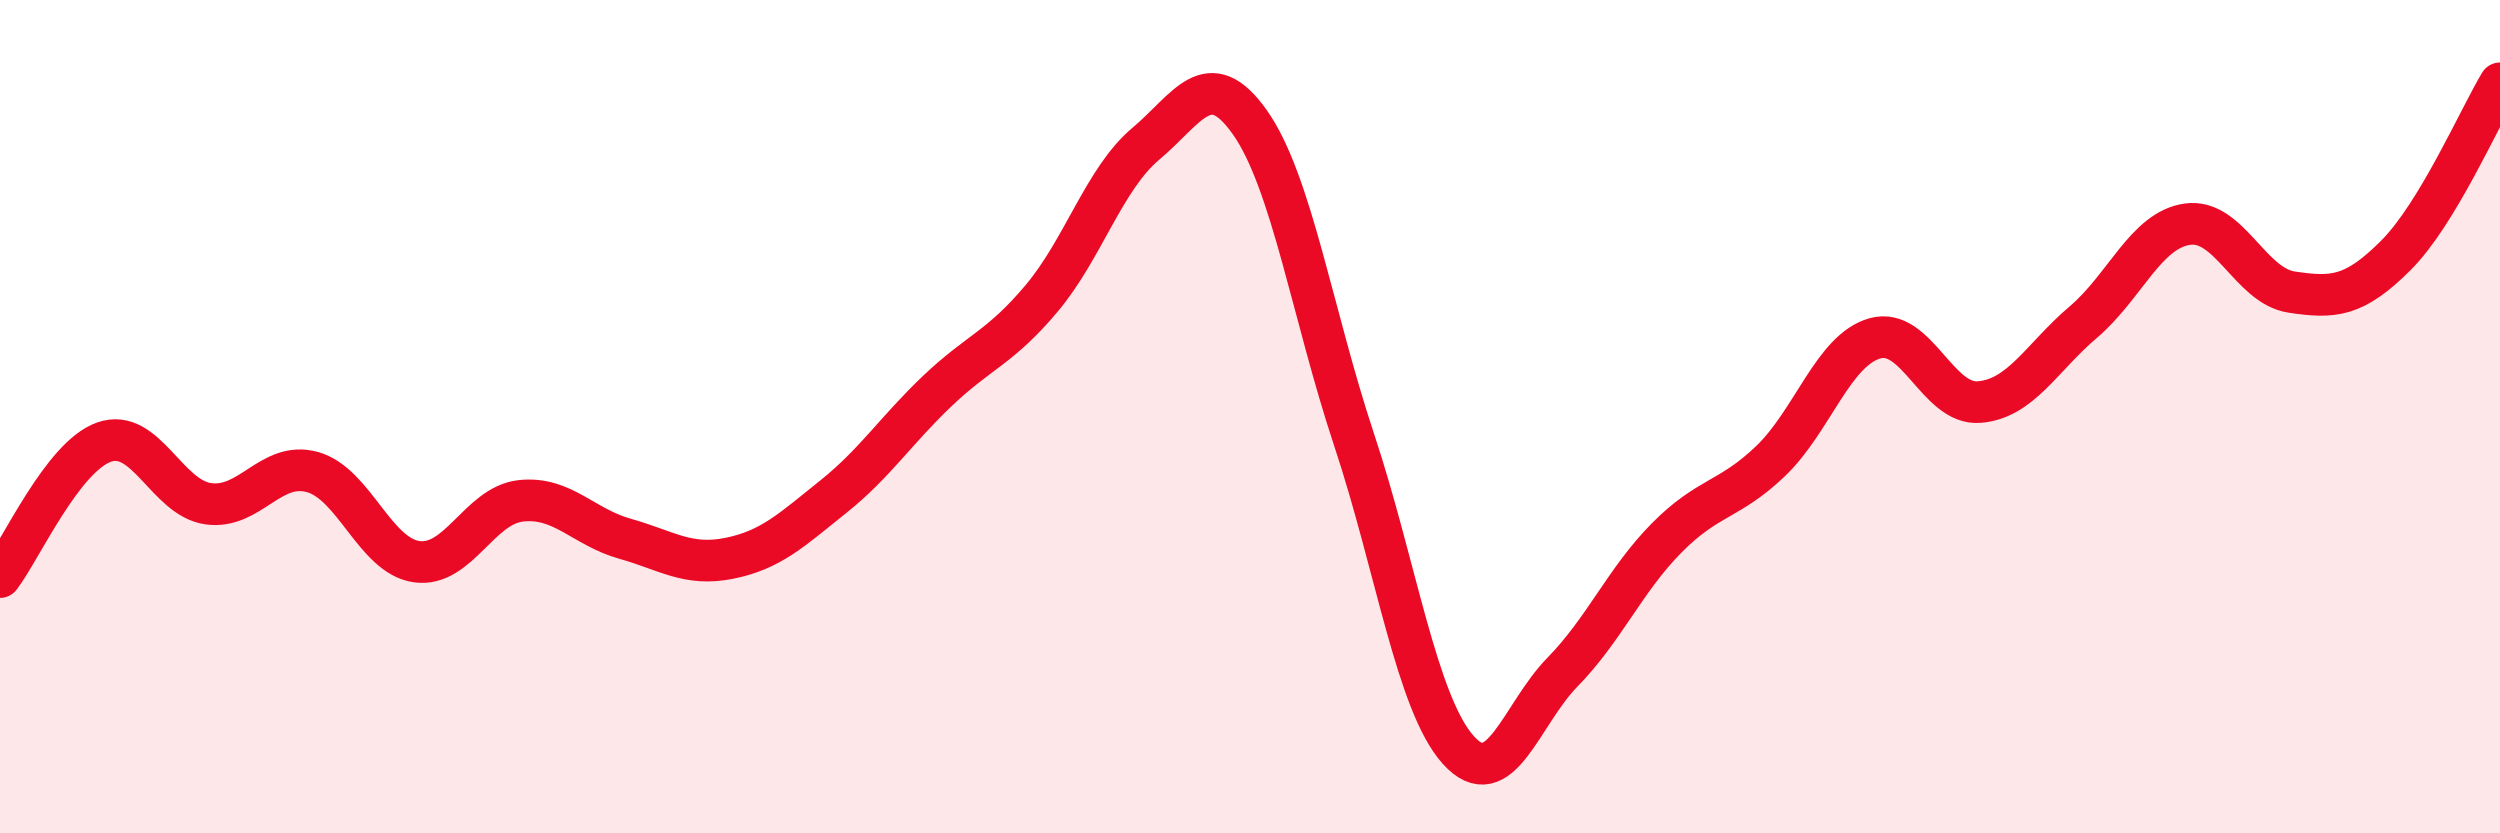
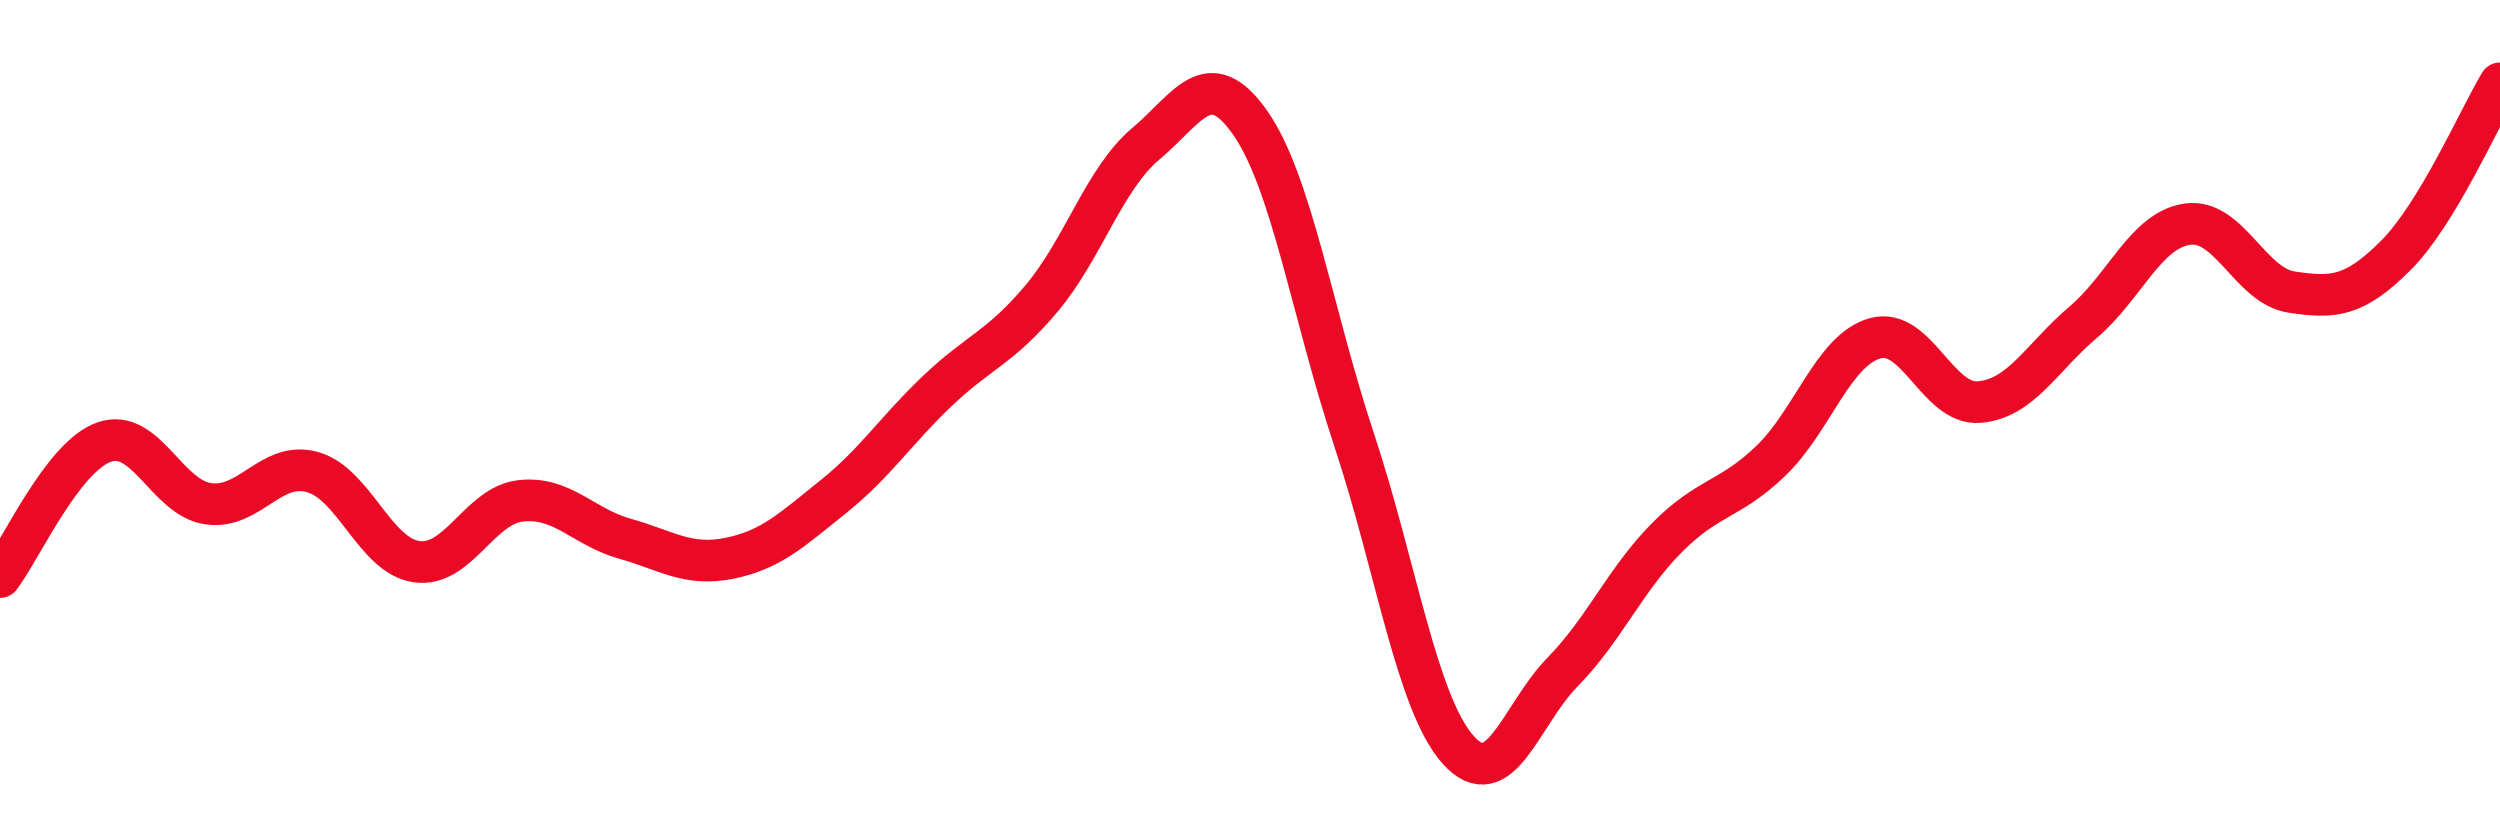
<svg xmlns="http://www.w3.org/2000/svg" width="60" height="20" viewBox="0 0 60 20">
-   <path d="M 0,13.85 C 0.5,13.2 1.5,10.96 2.5,10.61 C 3.5,10.26 4,11.95 5,12.09 C 6,12.23 6.5,11.05 7.5,11.33 C 8.5,11.61 9,13.34 10,13.48 C 11,13.62 11.5,12.13 12.5,12.02 C 13.5,11.91 14,12.65 15,12.93 C 16,13.21 16.5,13.6 17.5,13.4 C 18.5,13.2 19,12.72 20,11.92 C 21,11.12 21.5,10.33 22.5,9.38 C 23.5,8.43 24,8.35 25,7.16 C 26,5.97 26.5,4.29 27.5,3.45 C 28.5,2.61 29,1.52 30,2.94 C 31,4.36 31.5,7.55 32.5,10.56 C 33.5,13.57 34,16.89 35,18 C 36,19.11 36.5,17.15 37.5,16.13 C 38.5,15.11 39,13.92 40,12.91 C 41,11.9 41.5,12.02 42.5,11.06 C 43.5,10.1 44,8.4 45,8.12 C 46,7.84 46.5,9.73 47.5,9.65 C 48.5,9.57 49,8.58 50,7.73 C 51,6.88 51.5,5.52 52.5,5.38 C 53.5,5.24 54,6.86 55,7.01 C 56,7.16 56.5,7.13 57.5,6.13 C 58.5,5.13 59.5,2.83 60,2L60 20L0 20Z" fill="#EB0A25" opacity="0.1" stroke-linecap="round" stroke-linejoin="round" />
  <path d="M 0,13.85 C 0.5,13.2 1.5,10.96 2.5,10.61 C 3.5,10.26 4,11.95 5,12.09 C 6,12.23 6.5,11.05 7.5,11.33 C 8.5,11.61 9,13.34 10,13.48 C 11,13.62 11.5,12.13 12.5,12.02 C 13.5,11.91 14,12.65 15,12.93 C 16,13.21 16.5,13.6 17.5,13.4 C 18.5,13.2 19,12.72 20,11.92 C 21,11.12 21.5,10.33 22.5,9.38 C 23.5,8.43 24,8.35 25,7.16 C 26,5.97 26.5,4.29 27.5,3.45 C 28.5,2.61 29,1.52 30,2.94 C 31,4.36 31.5,7.55 32.5,10.56 C 33.5,13.57 34,16.89 35,18 C 36,19.11 36.5,17.15 37.5,16.13 C 38.5,15.11 39,13.92 40,12.91 C 41,11.9 41.5,12.02 42.5,11.06 C 43.5,10.1 44,8.4 45,8.12 C 46,7.84 46.5,9.73 47.5,9.65 C 48.5,9.57 49,8.58 50,7.73 C 51,6.88 51.5,5.52 52.5,5.38 C 53.5,5.24 54,6.86 55,7.01 C 56,7.16 56.5,7.13 57.5,6.13 C 58.5,5.13 59.5,2.83 60,2" stroke="#EB0A25" stroke-width="1" fill="none" stroke-linecap="round" stroke-linejoin="round" />
</svg>